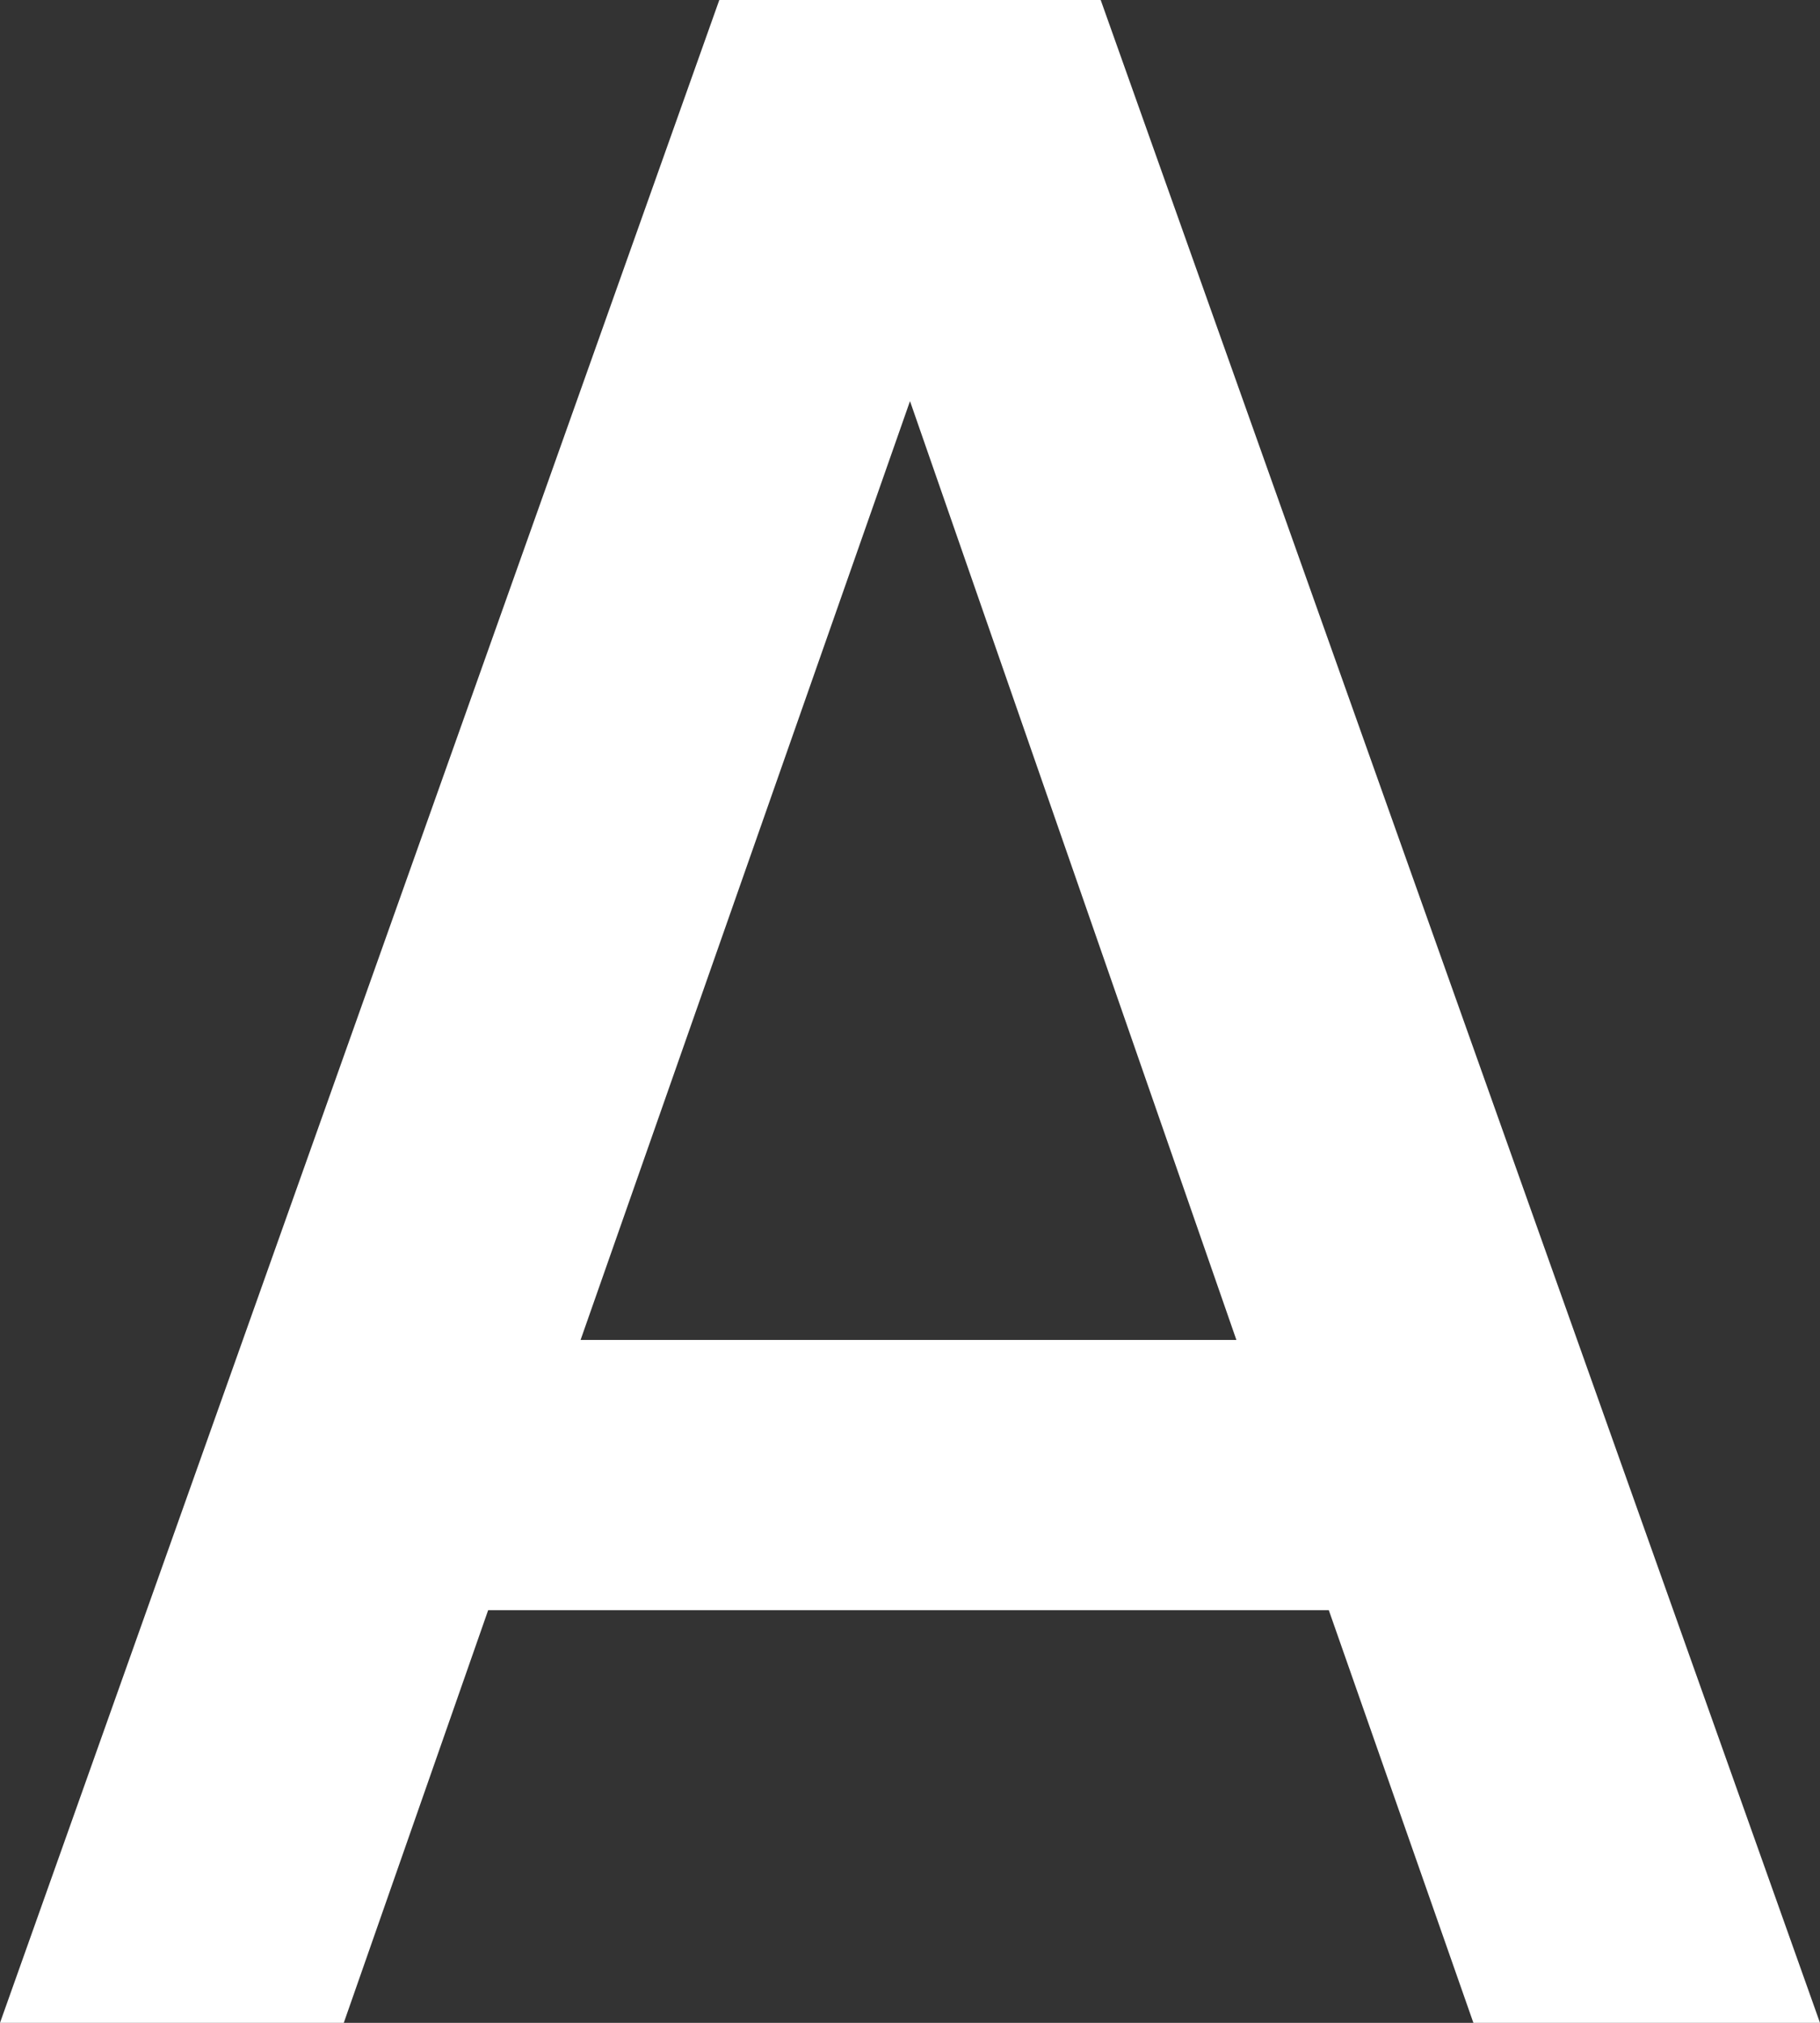
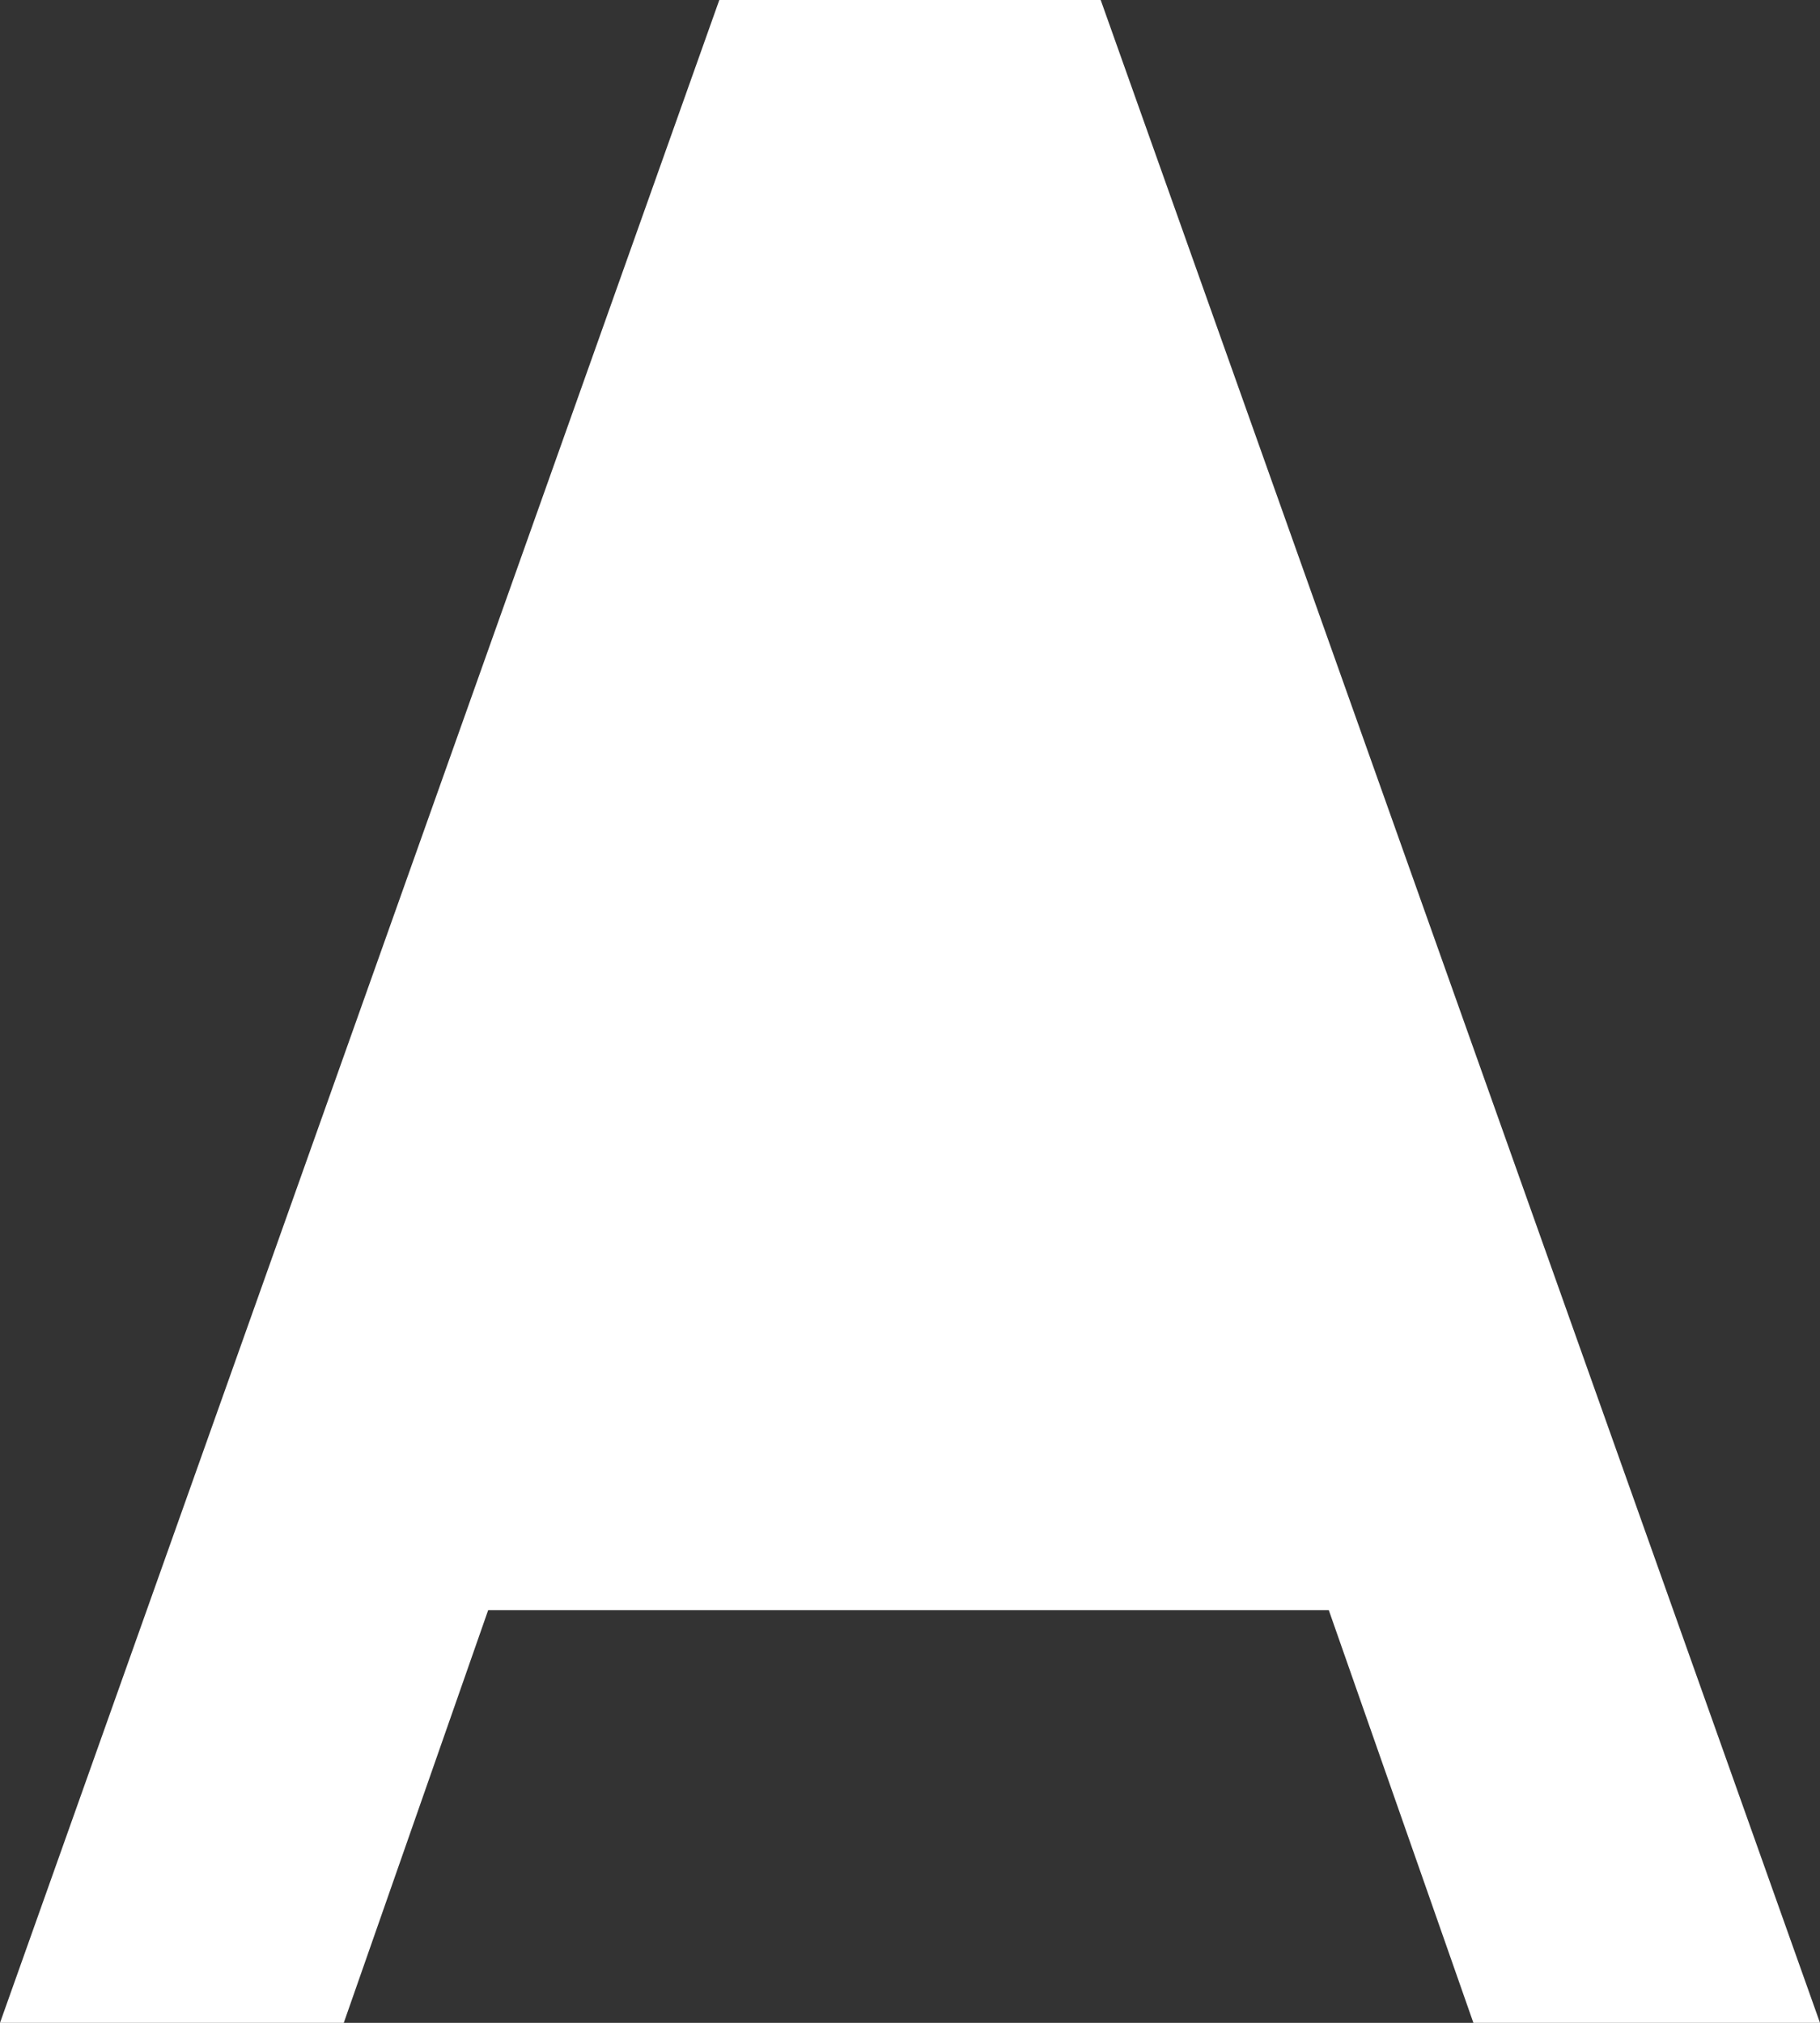
<svg xmlns="http://www.w3.org/2000/svg" width="9" height="10" viewBox="0 0 9 10">
  <rect x="0" y="0" width="9" height="10" fill="#333333" stroke="none" />
-   <path id="a" d="M992.047,23.216H987.89l-.714,2.04h-1.7l3.557-10h1.886l3.557,10h-1.714Zm-.457-1.336-1.614-4.641-1.629,4.641Z" transform="translate(-985.476 -15.256)" fill="#fff" />
+   <path id="a" d="M992.047,23.216H987.89l-.714,2.04h-1.7l3.557-10h1.886l3.557,10h-1.714ZZ" transform="translate(-985.476 -15.256)" fill="#fff" />
</svg>